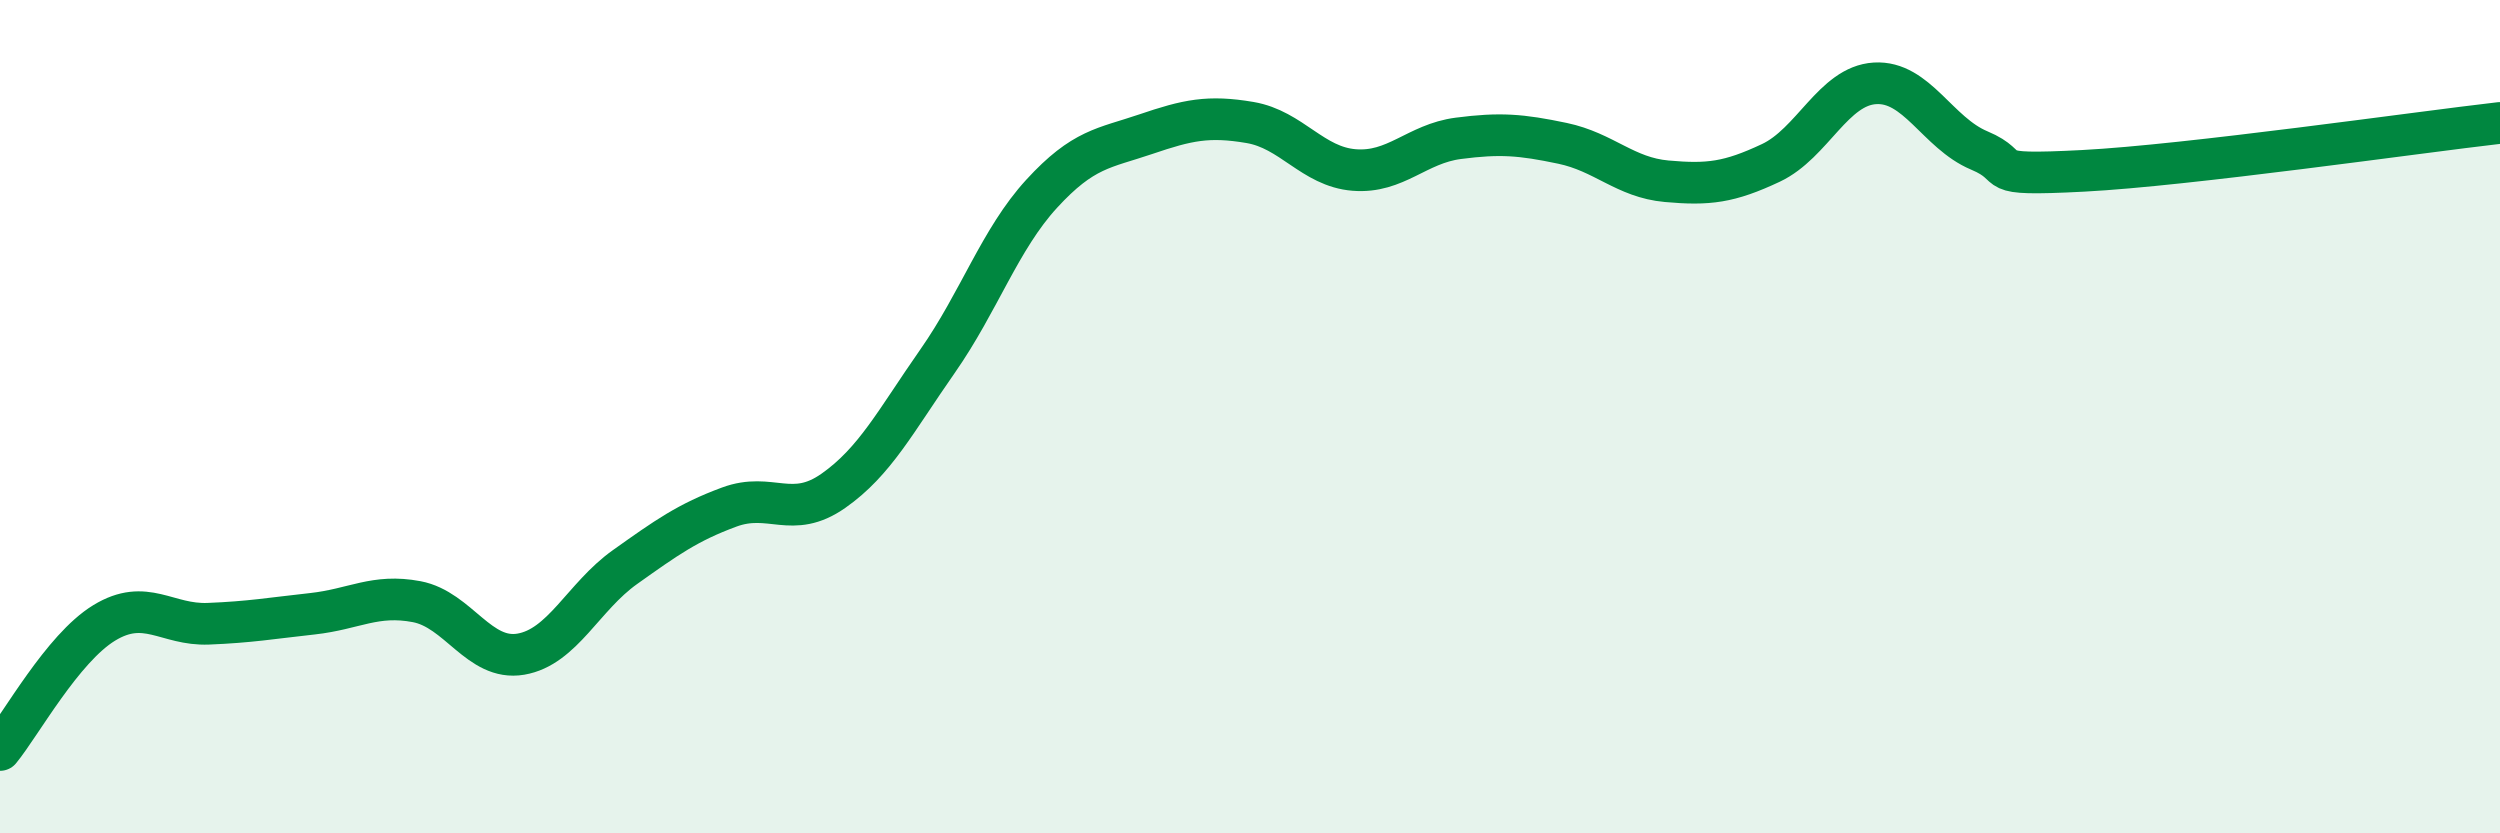
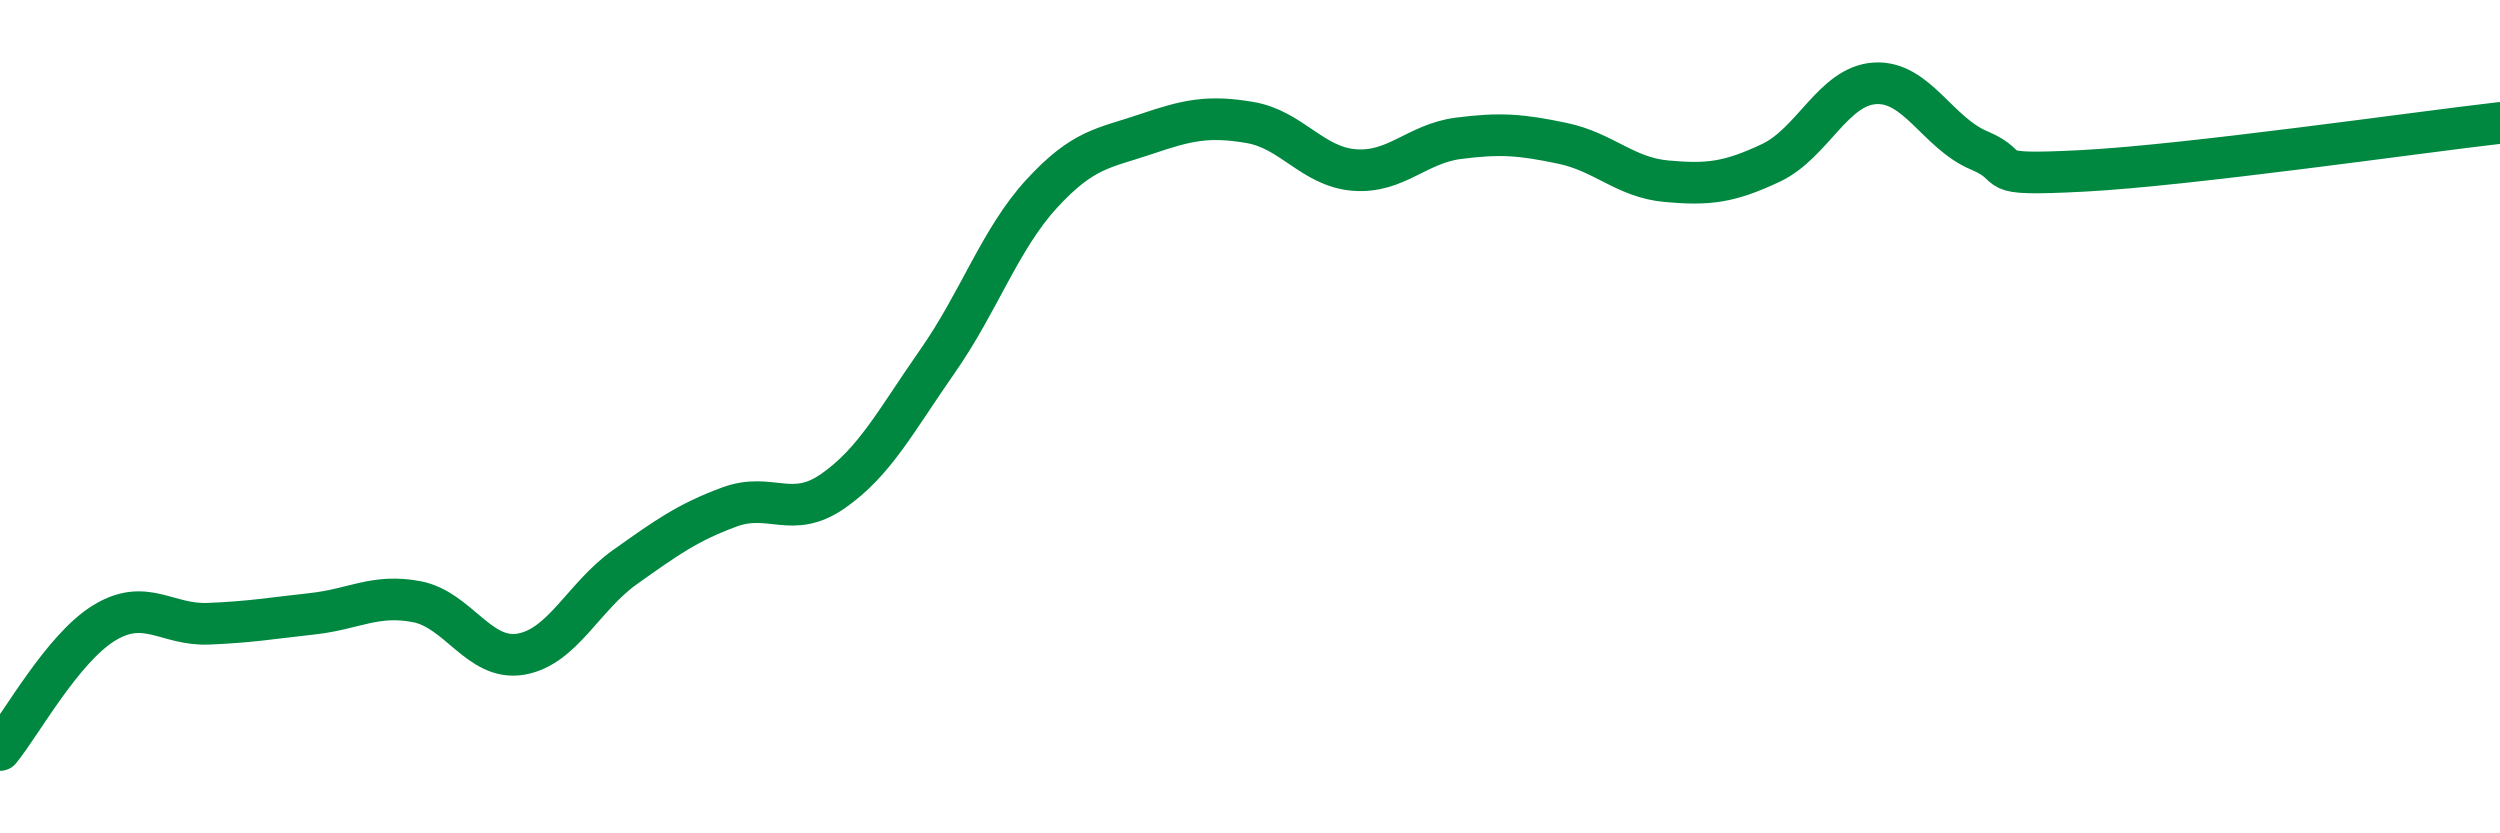
<svg xmlns="http://www.w3.org/2000/svg" width="60" height="20" viewBox="0 0 60 20">
-   <path d="M 0,18 C 0.5,17.39 1.5,15.56 2.5,14.95 C 3.5,14.34 4,15.01 5,14.97 C 6,14.93 6.5,14.84 7.5,14.73 C 8.5,14.62 9,14.25 10,14.44 C 11,14.63 11.5,15.87 12.5,15.7 C 13.5,15.53 14,14.32 15,13.61 C 16,12.9 16.5,12.54 17.5,12.17 C 18.5,11.8 19,12.48 20,11.78 C 21,11.08 21.5,10.1 22.5,8.67 C 23.5,7.24 24,5.74 25,4.65 C 26,3.56 26.5,3.56 27.5,3.22 C 28.5,2.88 29,2.77 30,2.94 C 31,3.11 31.5,4 32.5,4.08 C 33.5,4.16 34,3.45 35,3.32 C 36,3.19 36.5,3.23 37.5,3.44 C 38.5,3.65 39,4.26 40,4.35 C 41,4.44 41.5,4.38 42.5,3.91 C 43.5,3.44 44,2.06 45,2 C 46,1.94 46.5,3.19 47.5,3.61 C 48.5,4.03 47.5,4.23 50,4.1 C 52.5,3.97 58,3.18 60,2.95L60 20L0 20Z" fill="#008740" opacity="0.1" stroke-linecap="round" stroke-linejoin="round" />
  <path d="M 0,18 C 0.5,17.39 1.5,15.56 2.5,14.95 C 3.5,14.34 4,15.01 5,14.97 C 6,14.93 6.5,14.84 7.5,14.73 C 8.5,14.62 9,14.25 10,14.44 C 11,14.63 11.5,15.87 12.5,15.7 C 13.5,15.53 14,14.32 15,13.61 C 16,12.9 16.5,12.54 17.5,12.17 C 18.5,11.8 19,12.48 20,11.78 C 21,11.08 21.5,10.1 22.5,8.67 C 23.5,7.24 24,5.74 25,4.65 C 26,3.56 26.5,3.56 27.5,3.22 C 28.5,2.88 29,2.77 30,2.94 C 31,3.11 31.5,4 32.5,4.08 C 33.5,4.16 34,3.45 35,3.32 C 36,3.19 36.5,3.23 37.5,3.44 C 38.5,3.65 39,4.26 40,4.35 C 41,4.44 41.5,4.38 42.5,3.91 C 43.5,3.44 44,2.06 45,2 C 46,1.94 46.5,3.19 47.5,3.61 C 48.5,4.03 47.5,4.23 50,4.1 C 52.5,3.97 58,3.18 60,2.95" stroke="#008740" stroke-width="1" fill="none" stroke-linecap="round" stroke-linejoin="round" />
</svg>